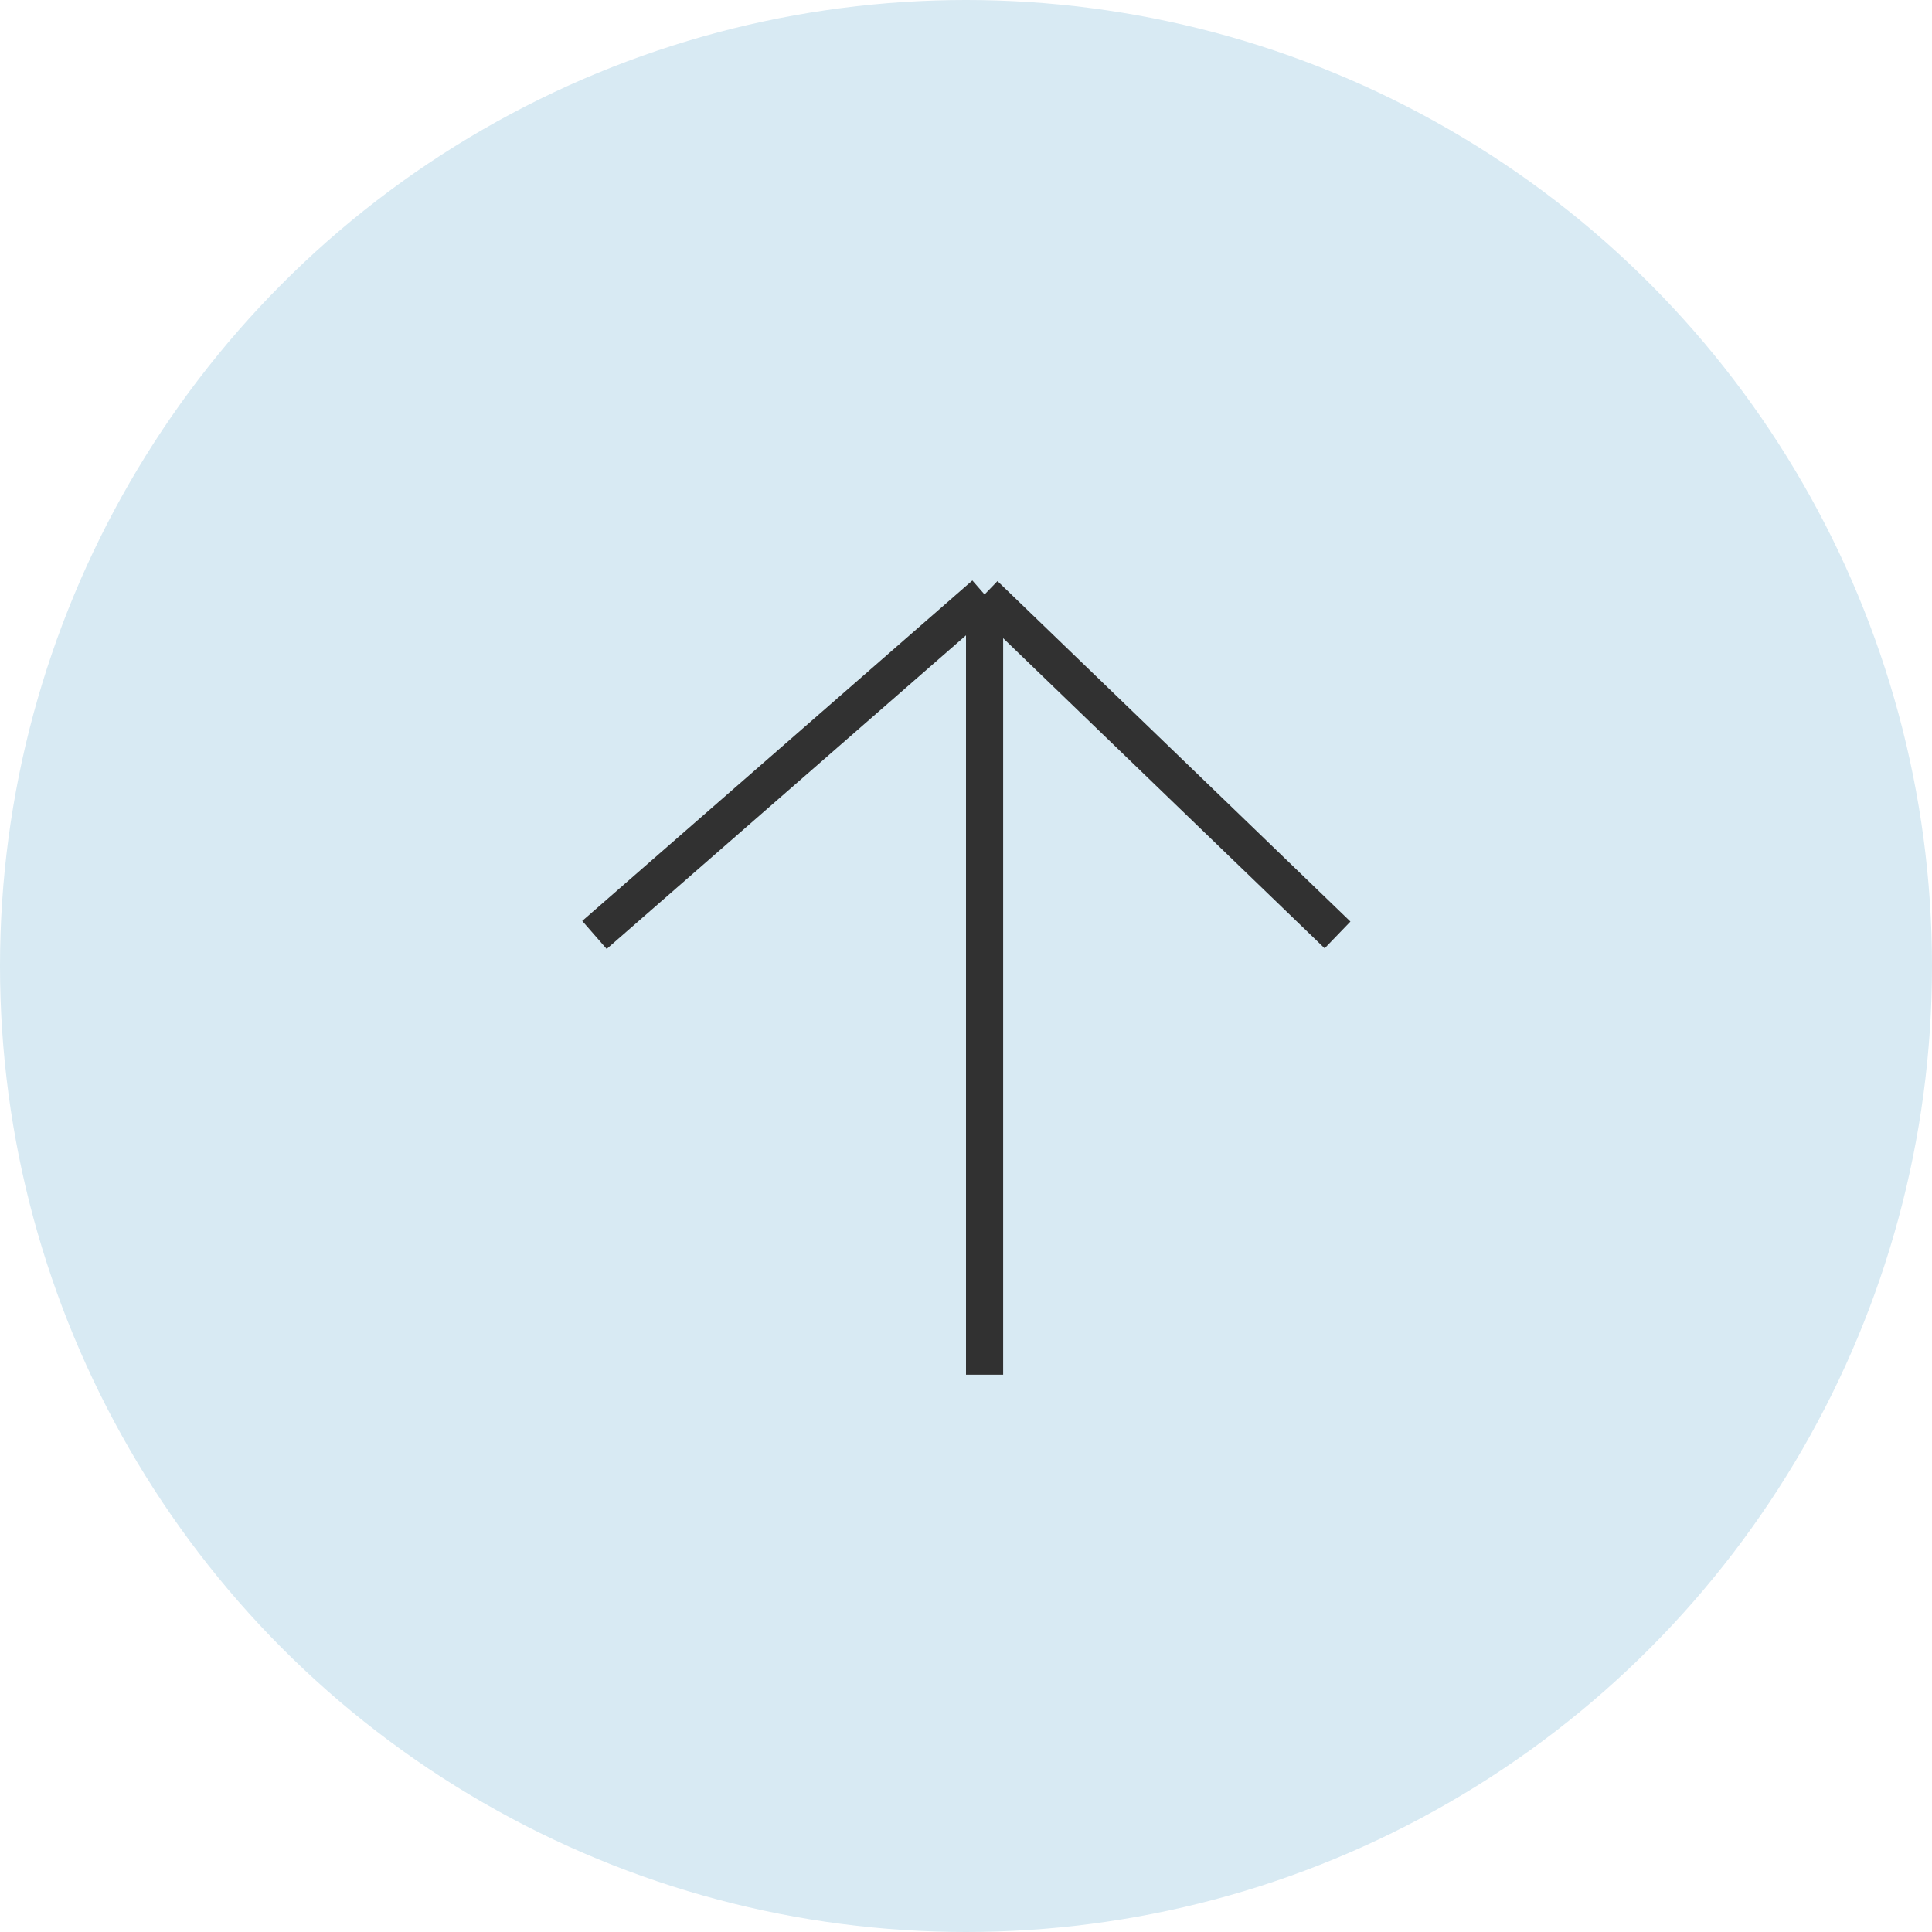
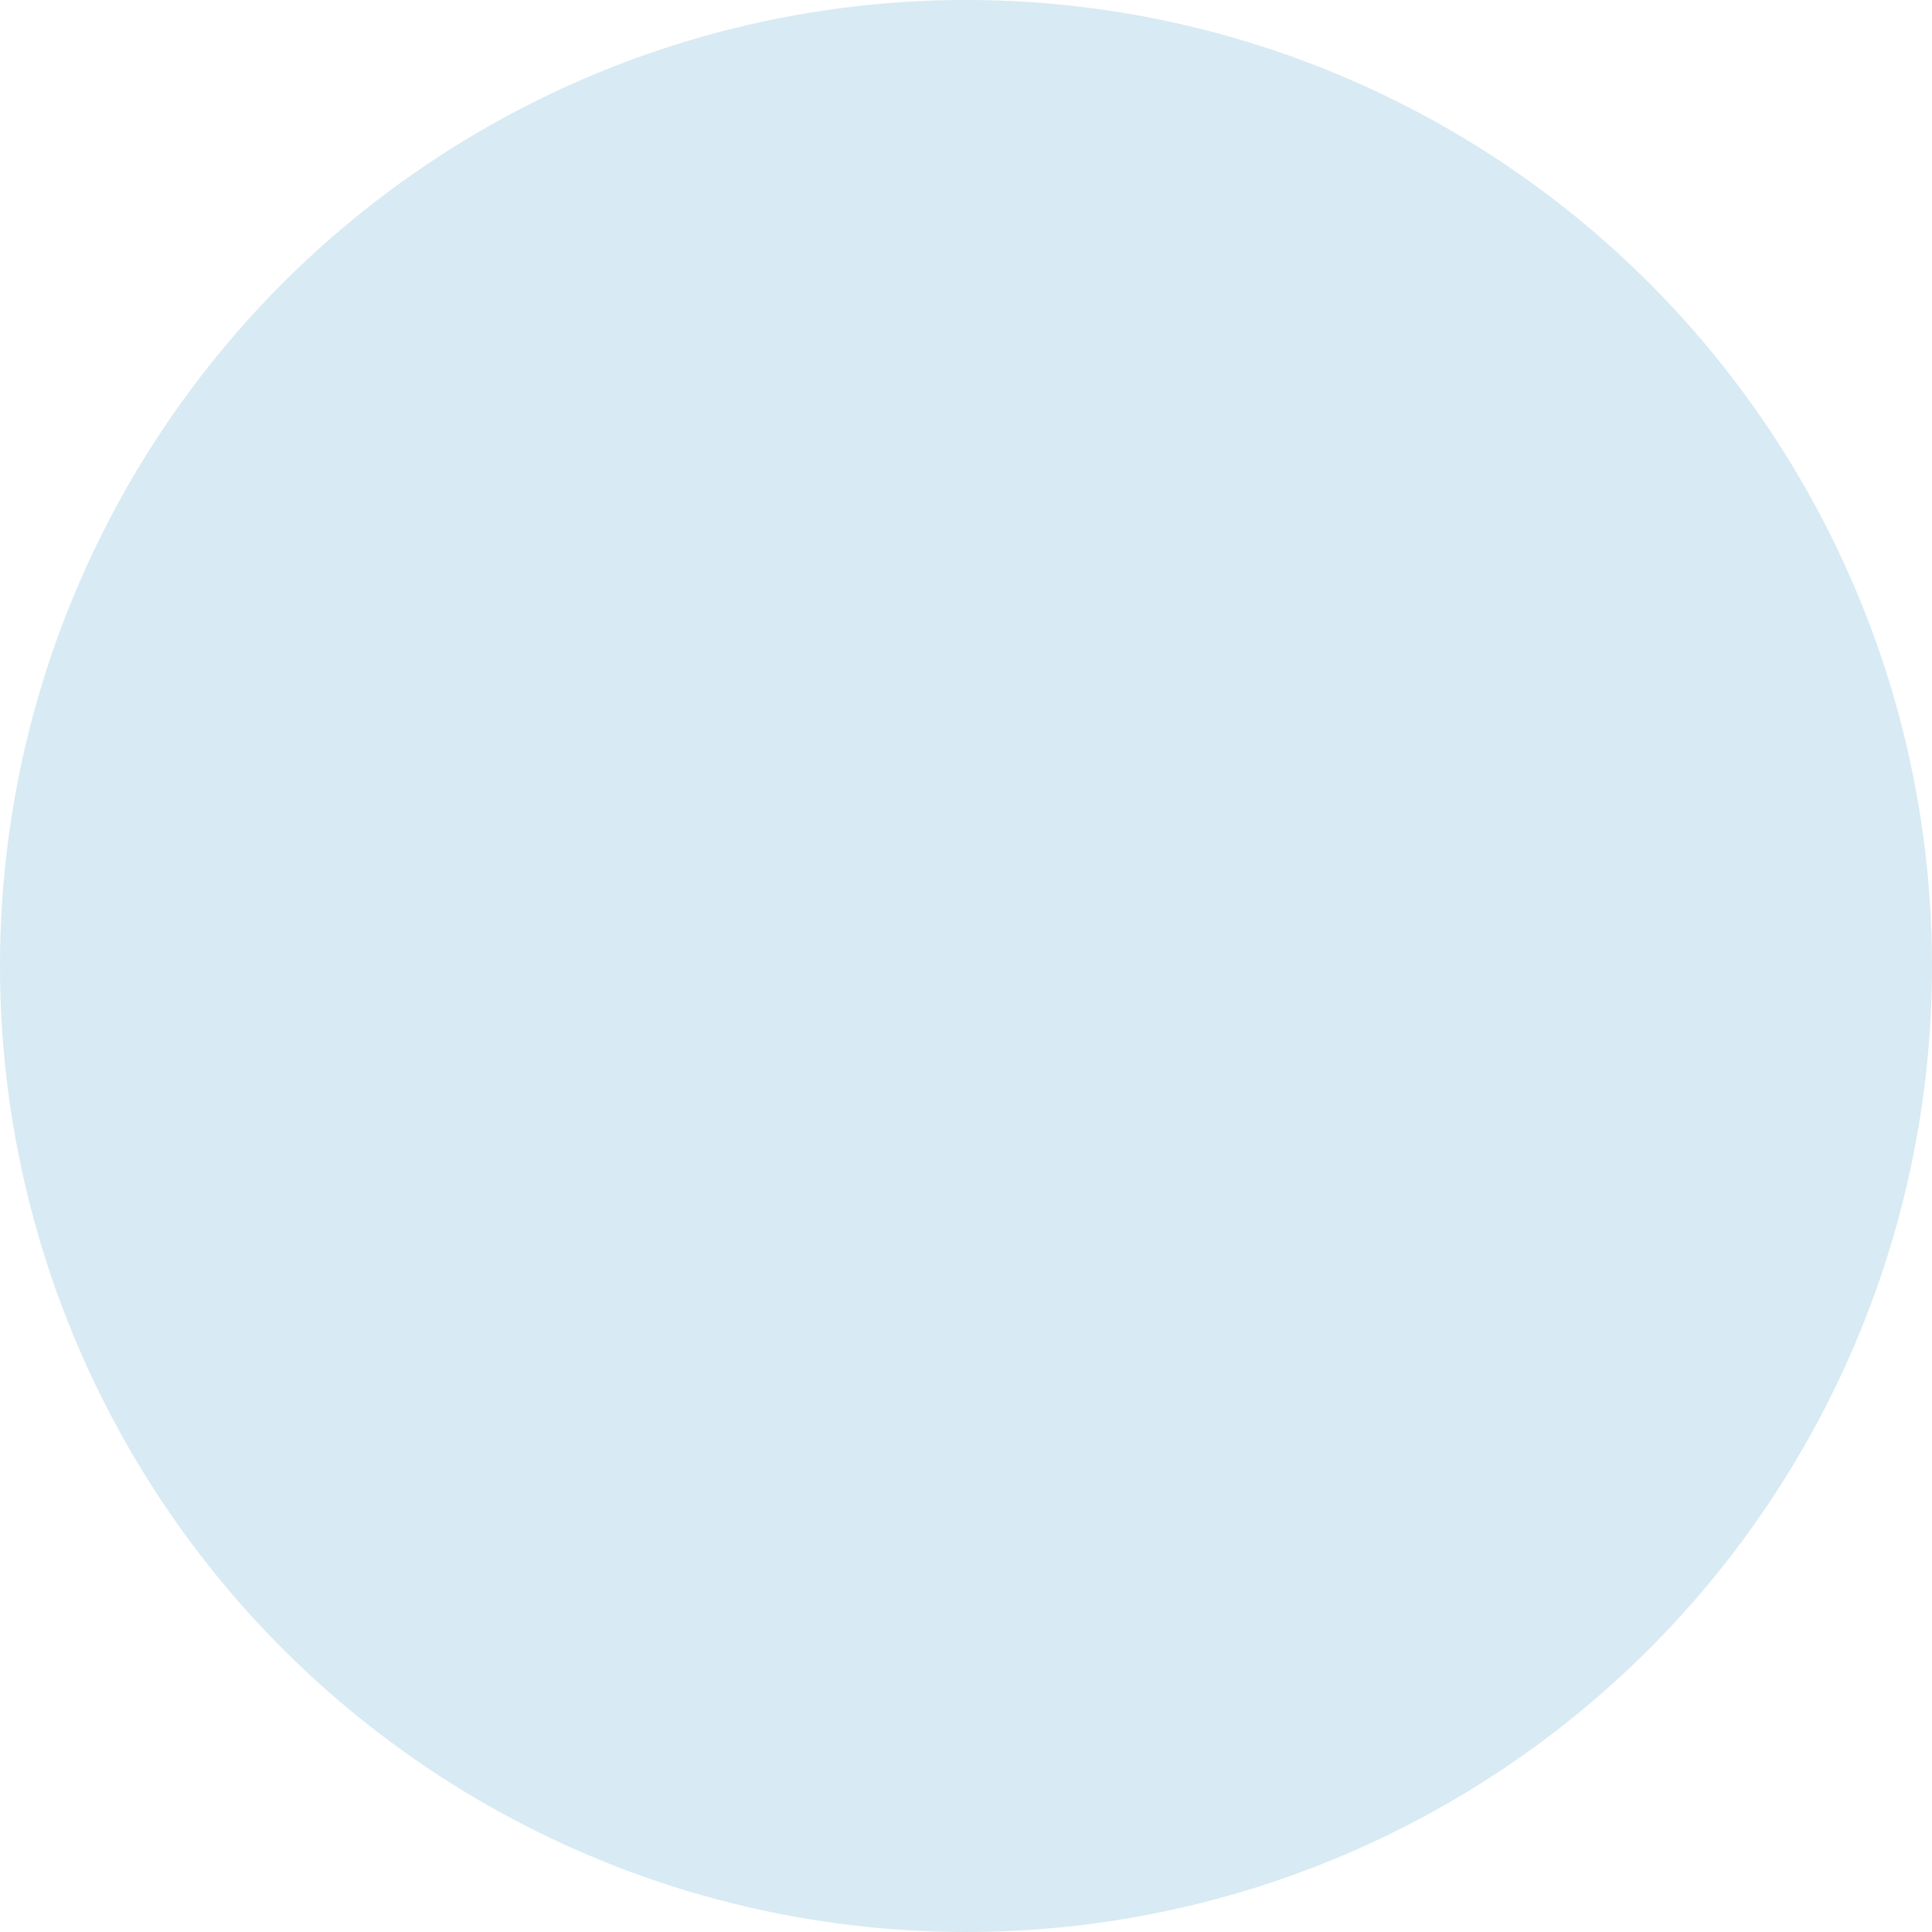
<svg xmlns="http://www.w3.org/2000/svg" width="52" height="52" viewBox="0 0 52 52" fill="none">
  <circle cx="26" cy="26" r="26" fill="#D8EAF3" />
-   <path d="M26.5 37V16M26.5 16L16 25.164M26.5 16L36 25.164" stroke="#313131" />
</svg>